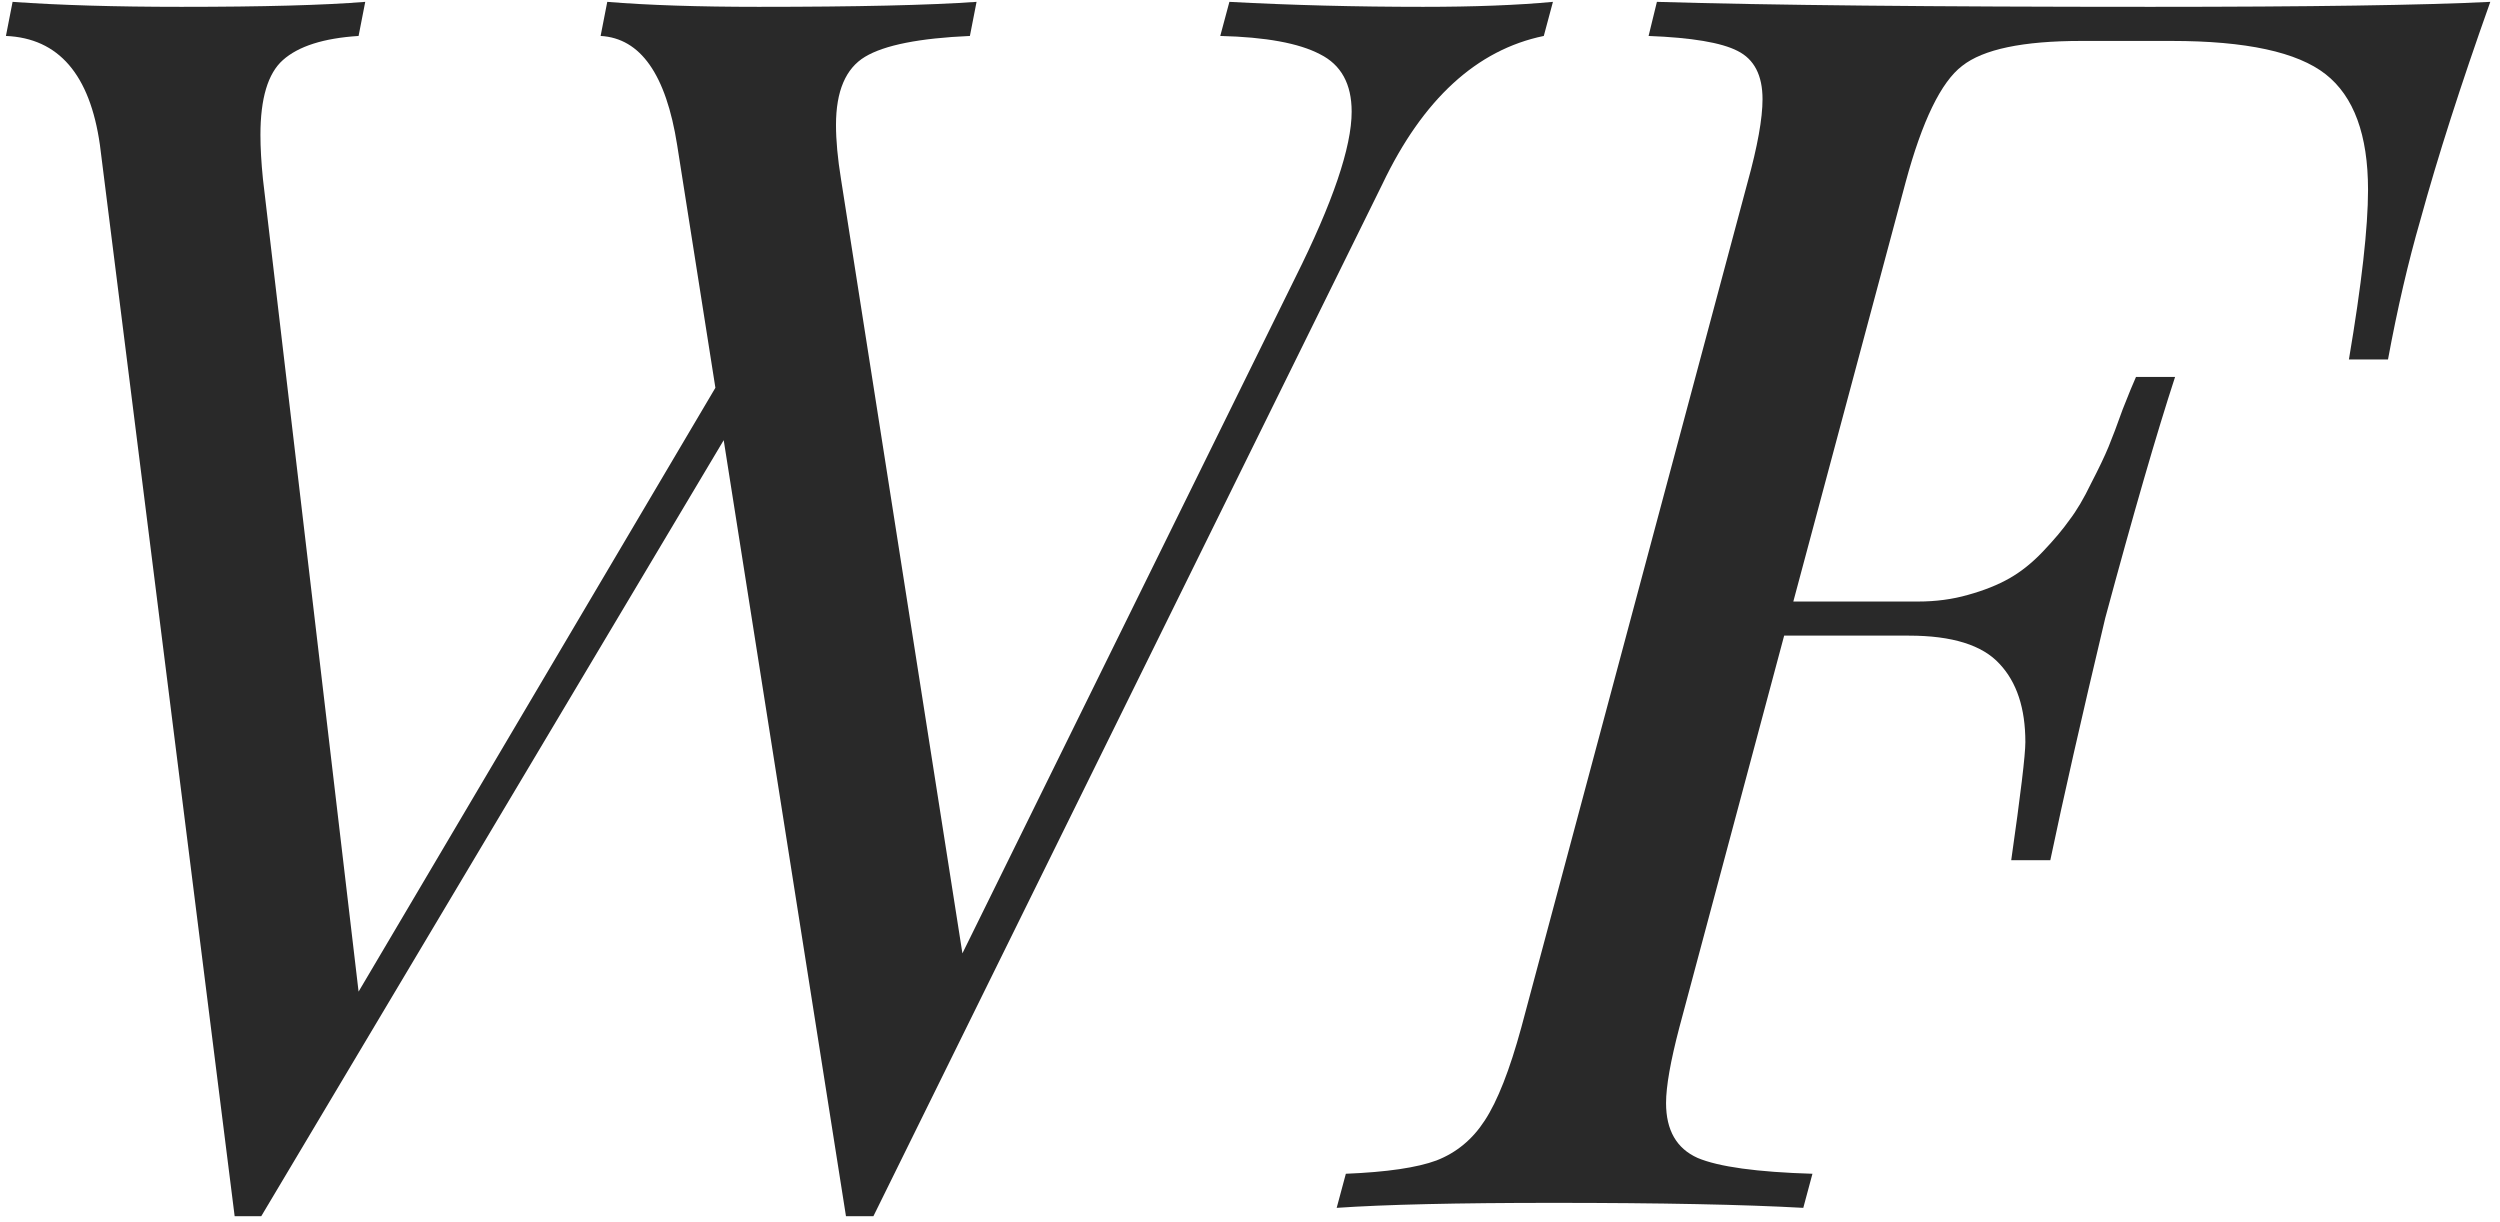
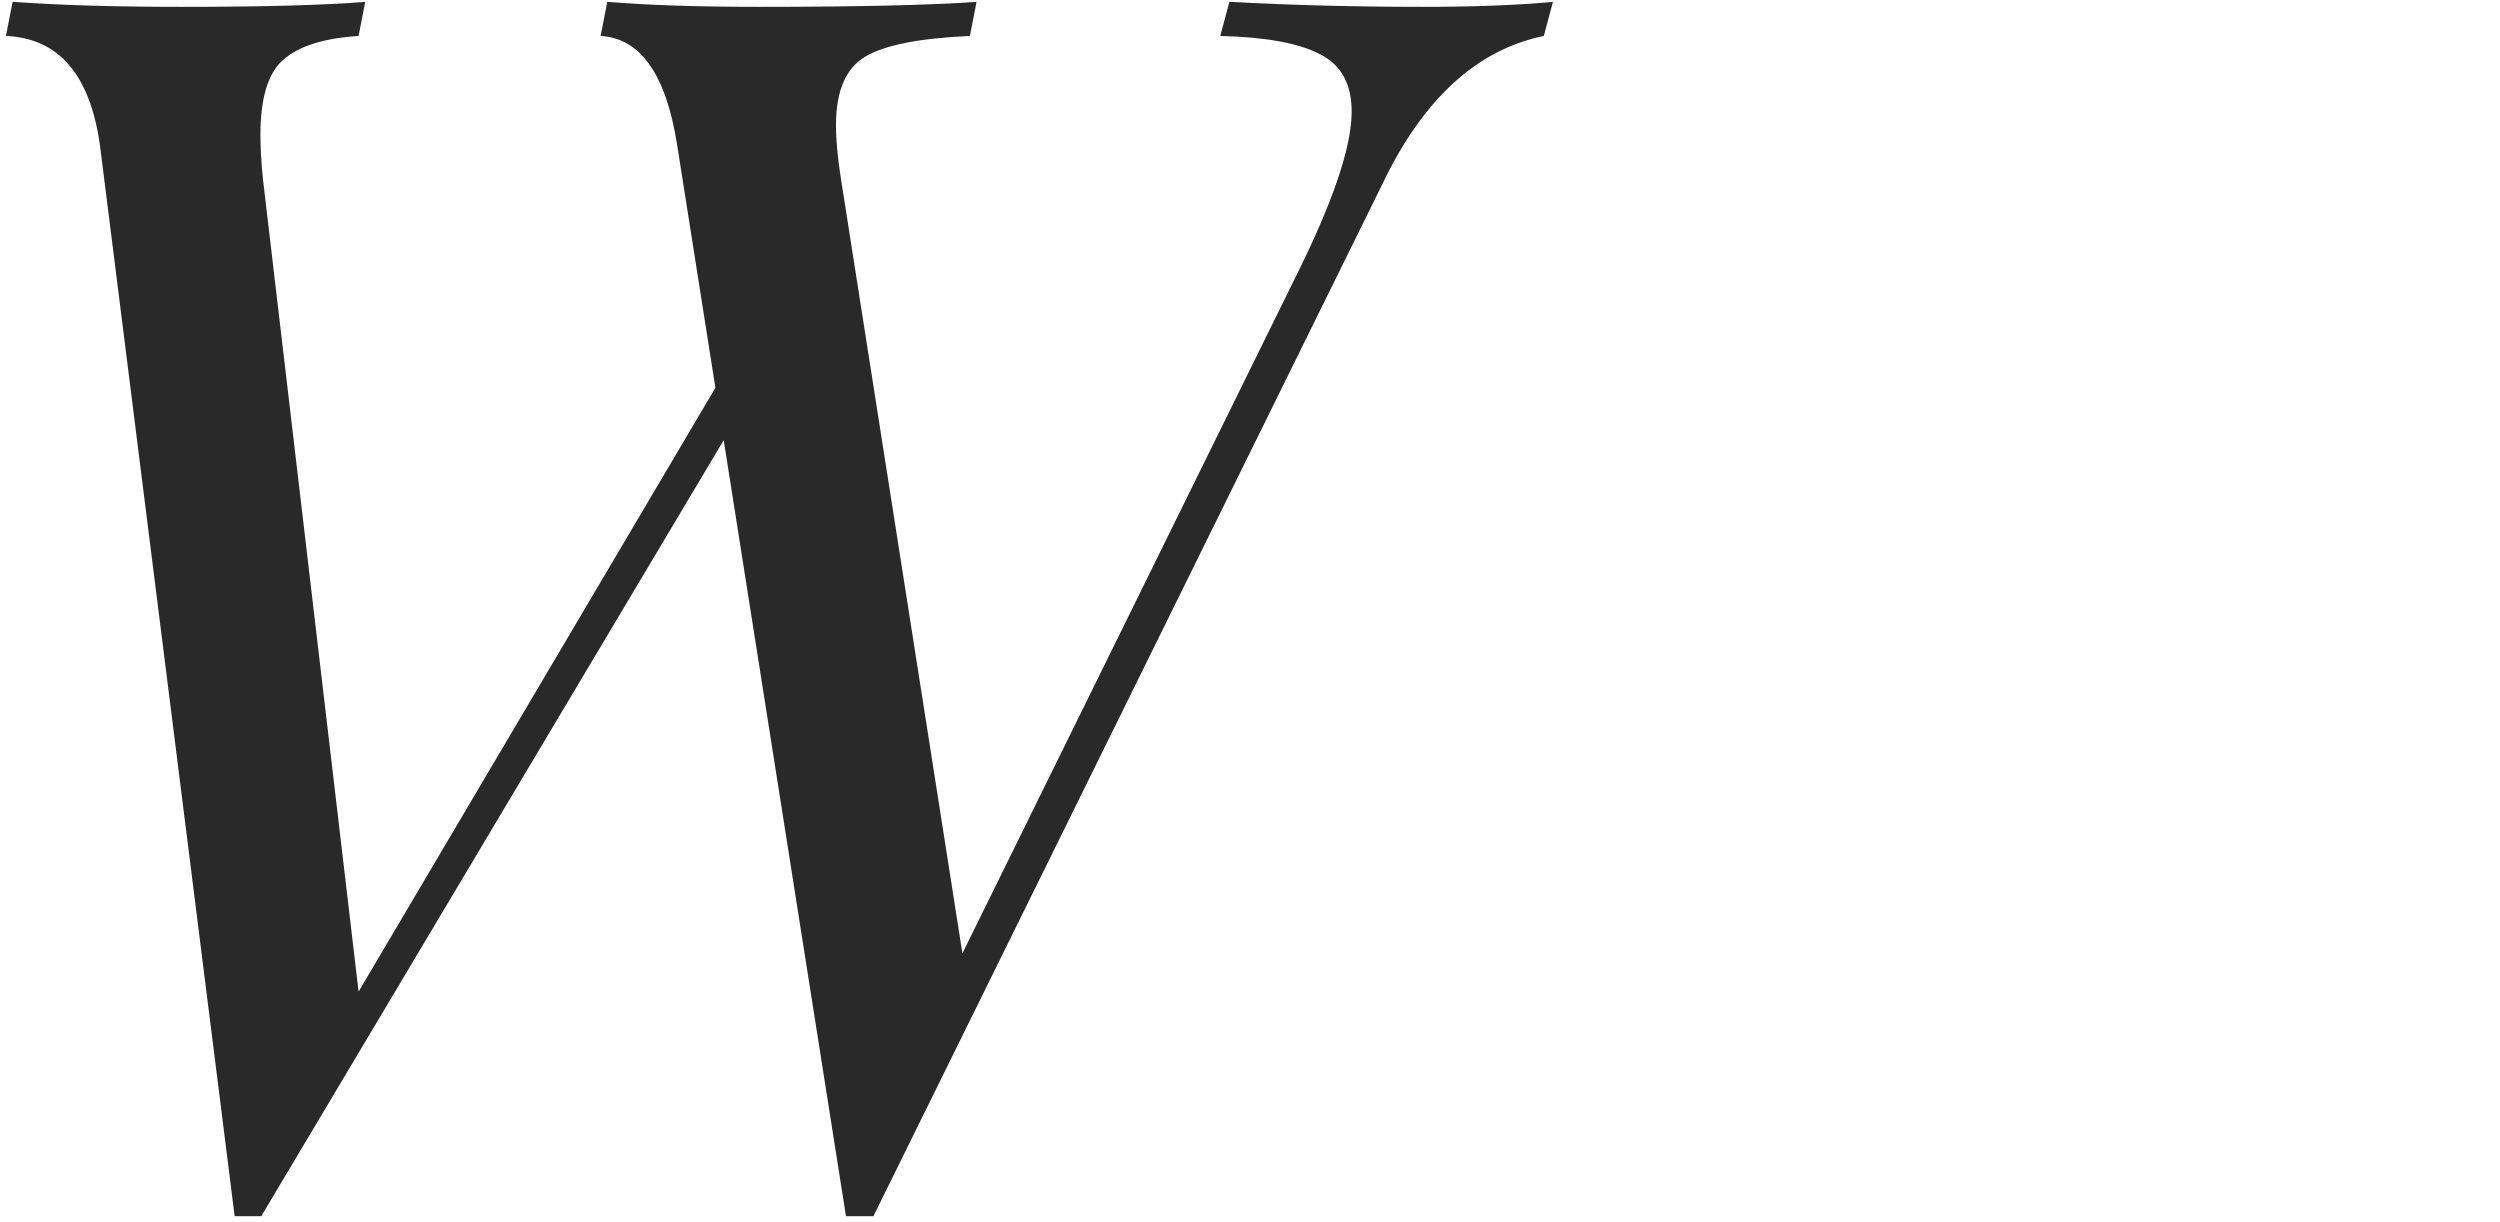
<svg xmlns="http://www.w3.org/2000/svg" width="178" height="87" viewBox="0 0 178 87" fill="none">
  <path d="M0.422 2.56L0.896 0.132C4.212 0.369 8.219 0.487 12.917 0.487C18.721 0.487 23.083 0.369 26.005 0.132L25.531 2.56C23.044 2.718 21.247 3.29 20.142 4.277C19.076 5.225 18.543 7.001 18.543 9.607C18.543 10.515 18.602 11.561 18.721 12.745L25.531 70.603L50.936 27.61L48.212 10.318C47.422 5.304 45.606 2.718 42.764 2.56L43.237 0.132C46.119 0.369 49.712 0.487 54.015 0.487C61.003 0.487 66.175 0.369 69.531 0.132L69.057 2.56C65.464 2.718 62.977 3.211 61.595 4.04C60.213 4.869 59.523 6.488 59.523 8.896C59.523 10.002 59.641 11.285 59.878 12.745L68.524 67.878L92.211 19.793C94.896 14.423 96.238 10.475 96.238 7.949C96.238 5.975 95.488 4.613 93.988 3.863C92.488 3.073 90.119 2.639 86.882 2.56L87.533 0.132C91.955 0.369 96.554 0.487 101.331 0.487C104.963 0.487 108.043 0.369 110.569 0.132L109.918 2.56C105.141 3.547 101.311 7.06 98.429 13.101L62.187 86.592H60.233L51.528 31.34L18.602 86.592H16.707L7.114 10.318C6.403 5.304 4.172 2.718 0.422 2.56Z" fill="#292929" />
-   <path d="M95.172 85.999L95.824 83.572C98.745 83.453 100.897 83.137 102.279 82.624C103.7 82.071 104.845 81.124 105.713 79.781C106.621 78.4 107.49 76.189 108.319 73.149L124.427 12.982C125.137 10.416 125.492 8.442 125.492 7.06C125.492 5.363 124.9 4.218 123.716 3.626C122.571 3.034 120.459 2.678 117.379 2.56L117.972 0.132C125.907 0.369 137.632 0.487 153.148 0.487C164.478 0.487 172.532 0.369 177.309 0.132C175.217 6.014 173.559 11.186 172.335 15.647C171.466 18.648 170.696 21.964 170.025 25.596H167.242C168.15 20.227 168.604 16.2 168.604 13.515C168.604 9.607 167.597 6.863 165.584 5.284C163.57 3.705 159.918 2.915 154.628 2.915H148.173C144.028 2.915 141.205 3.507 139.705 4.692C138.205 5.837 136.863 8.6 135.678 12.982L127.684 42.829H136.566C137.83 42.829 139.014 42.671 140.12 42.355C141.264 42.039 142.251 41.644 143.081 41.171C143.91 40.697 144.699 40.065 145.449 39.276C146.239 38.447 146.871 37.696 147.344 37.025C147.858 36.354 148.371 35.486 148.884 34.42C149.437 33.354 149.851 32.485 150.128 31.814C150.404 31.143 150.74 30.255 151.134 29.149C151.569 28.044 151.884 27.274 152.082 26.84H154.865C153.562 30.827 151.904 36.551 149.891 44.013C148.193 51.159 146.89 56.903 145.982 61.246H143.199C143.87 56.548 144.206 53.745 144.206 52.837C144.206 50.428 143.594 48.573 142.37 47.27C141.146 45.928 138.994 45.257 135.915 45.257H127.032L119.571 73.149C118.939 75.557 118.623 77.353 118.623 78.538C118.623 80.472 119.373 81.775 120.873 82.446C122.374 83.078 125.098 83.453 129.046 83.572L128.394 85.999C124.17 85.763 118.228 85.644 110.569 85.644C103.739 85.644 98.607 85.763 95.172 85.999Z" fill="#292929" />
</svg>